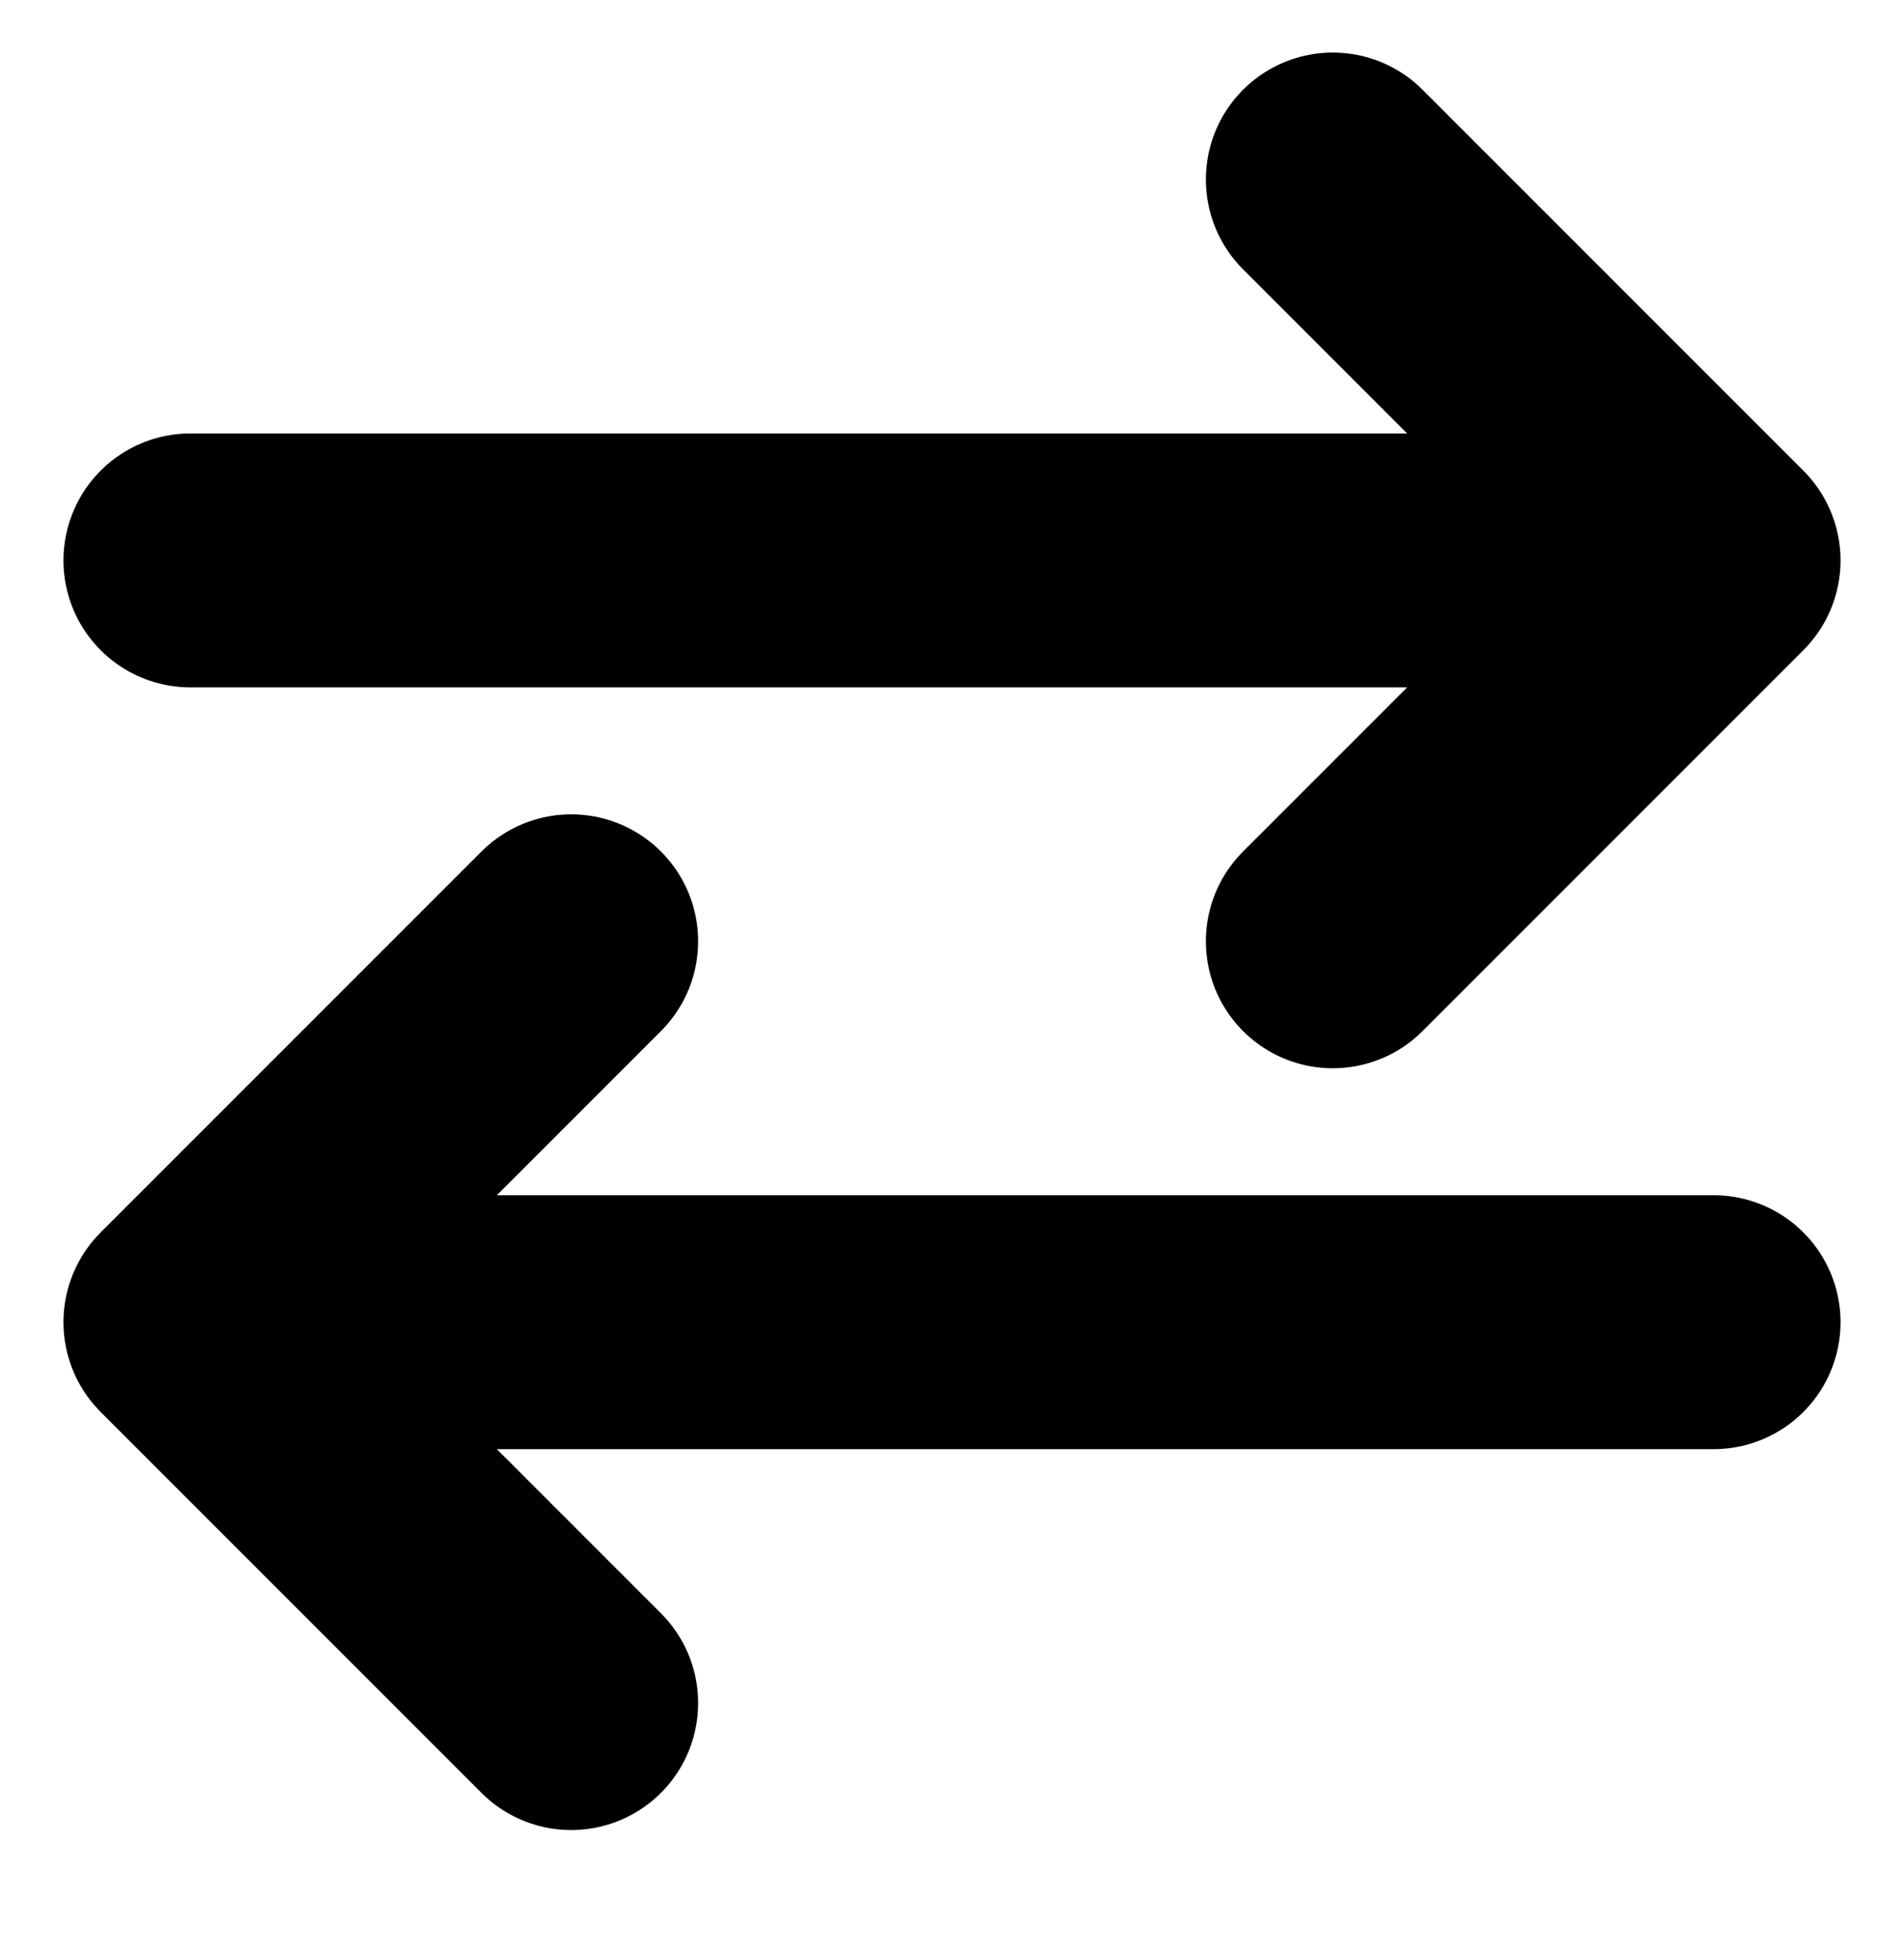
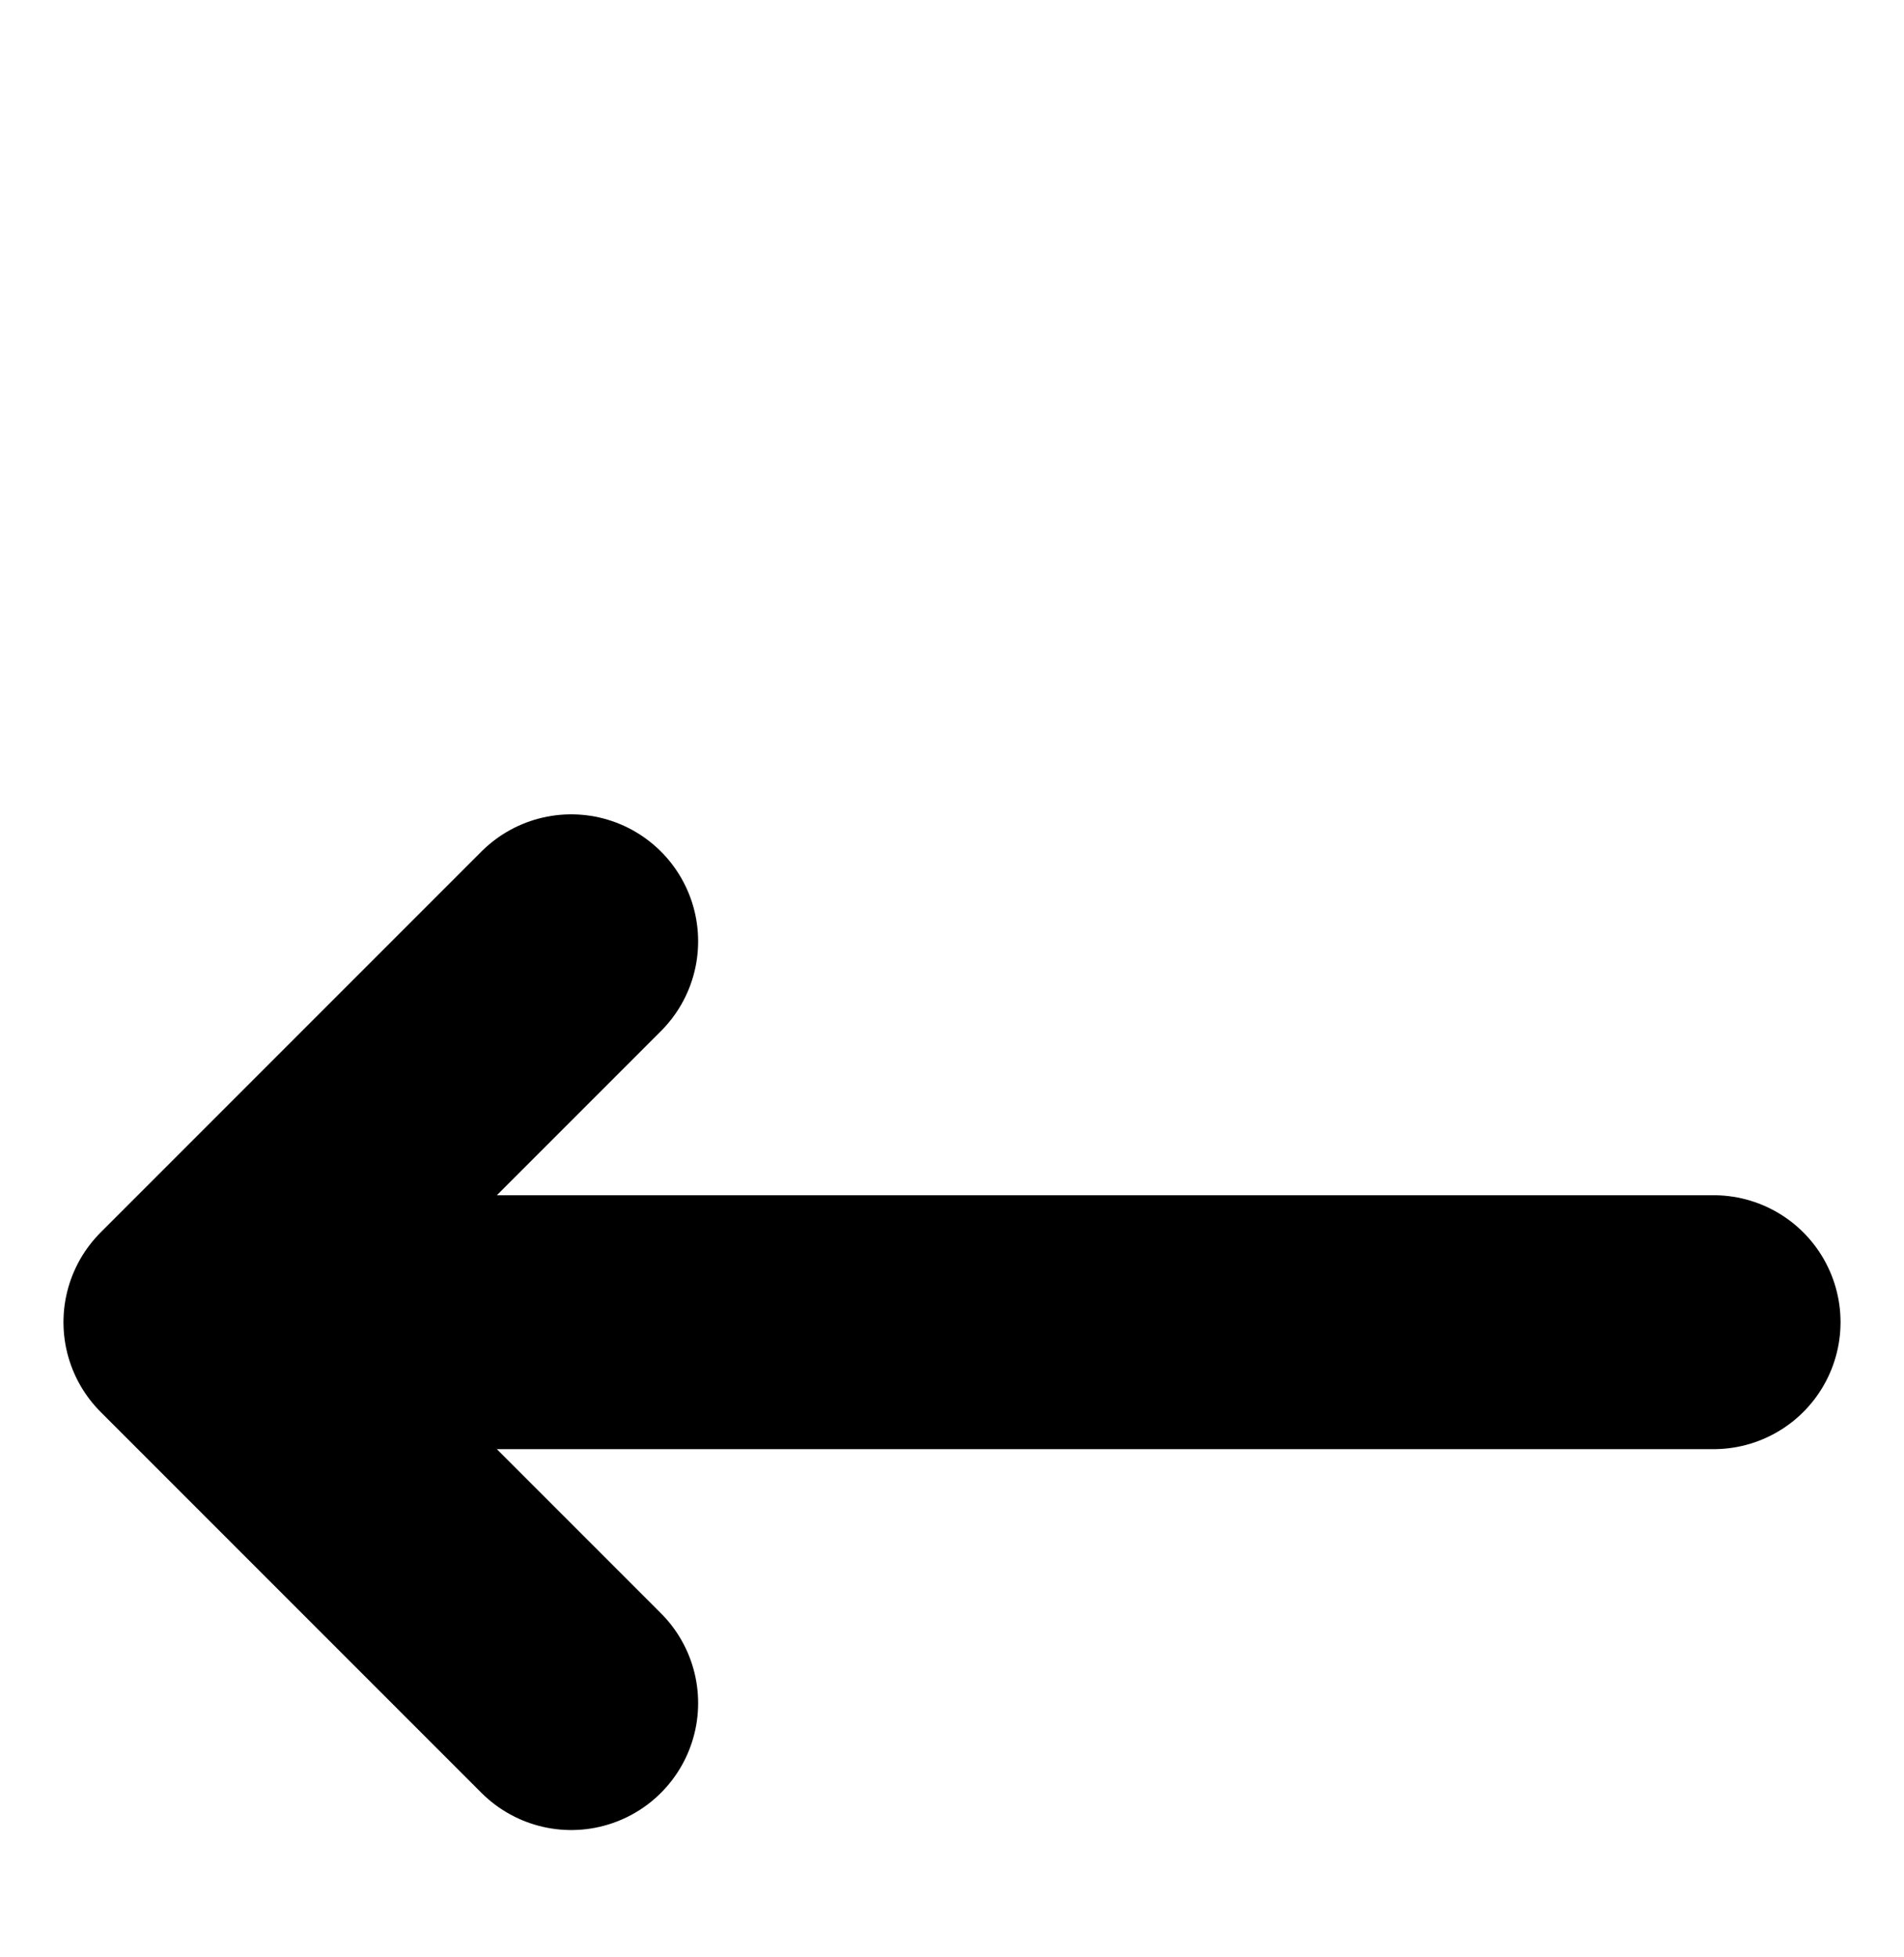
<svg xmlns="http://www.w3.org/2000/svg" width="15" height="15.414" viewBox="0 0 15 15.414">
  <g transform="translate(-528 -949.586)">
    <g transform="translate(-74 2)">
-       <path d="M4,11H16m0,0L13,8m3,3-3,3" transform="translate(599.5 941)" fill="none" stroke="#000" stroke-linecap="round" stroke-linejoin="round" stroke-width="2" />
      <path d="M16,11H4m0,0L7,8M4,11l3,3" transform="translate(599.5 947)" fill="none" stroke="#000" stroke-linecap="round" stroke-linejoin="round" stroke-width="2" />
    </g>
-     <rect width="15" height="15" transform="translate(528 950)" fill="none" />
  </g>
</svg>